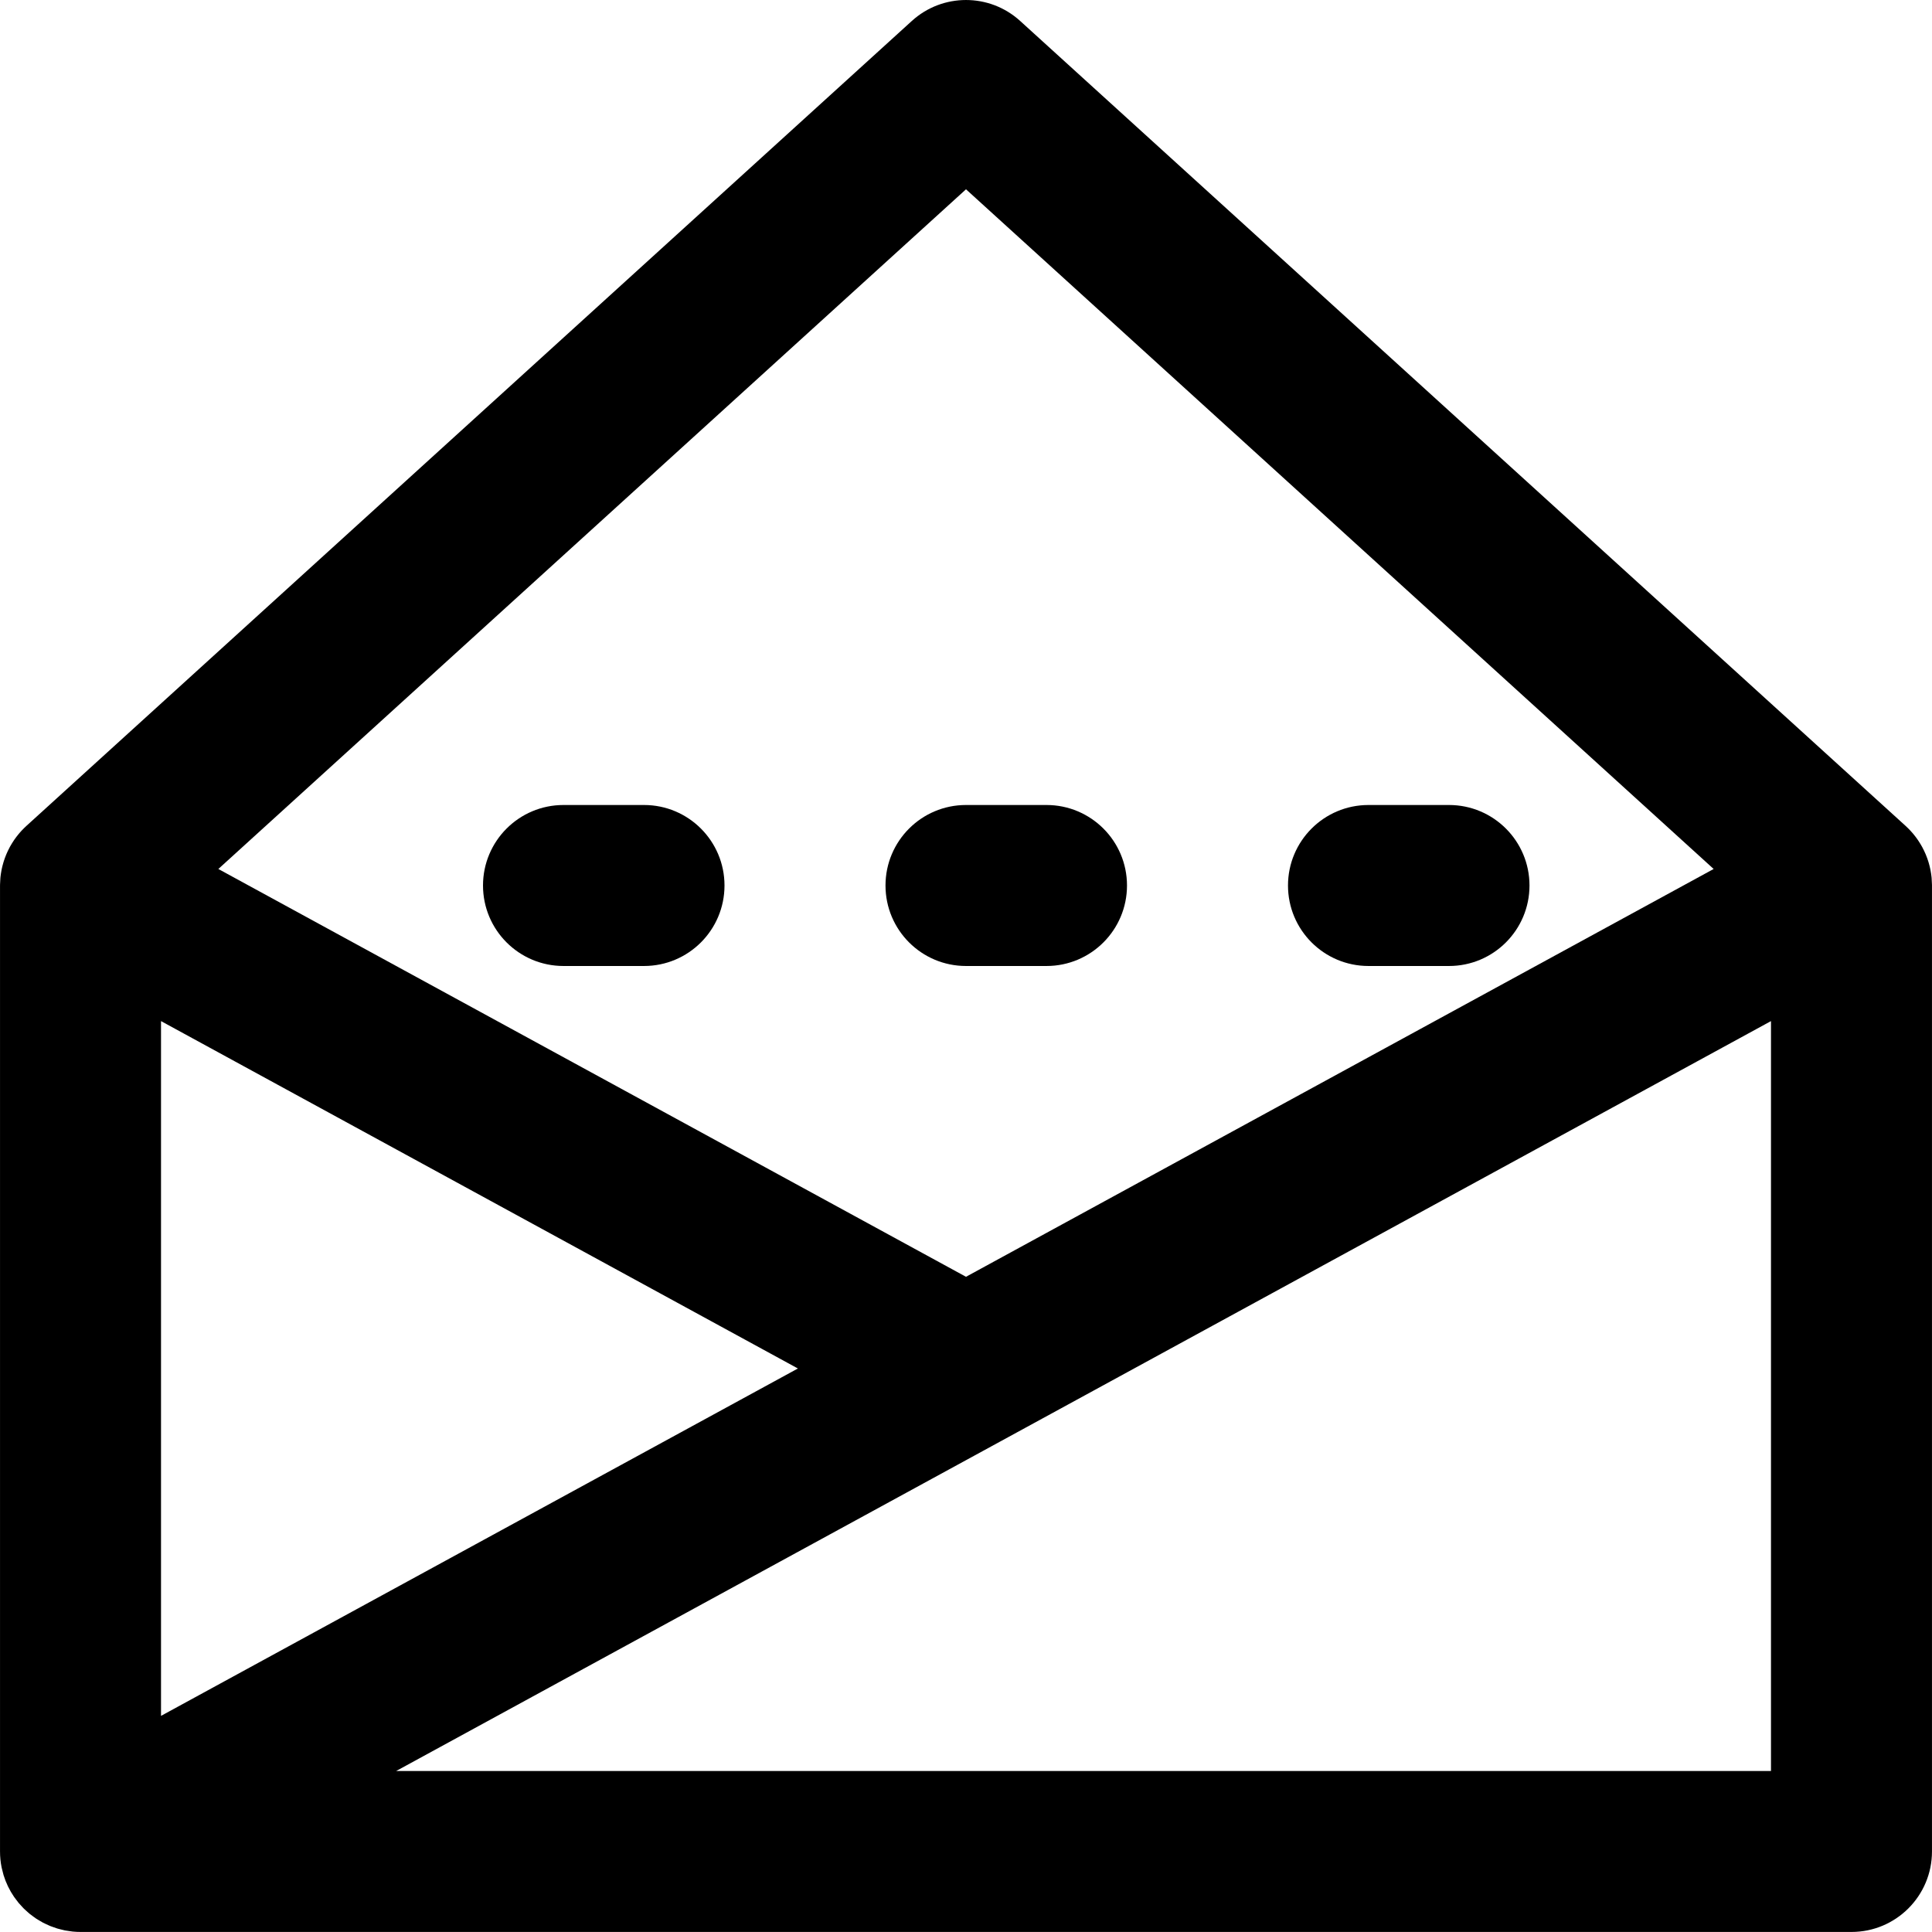
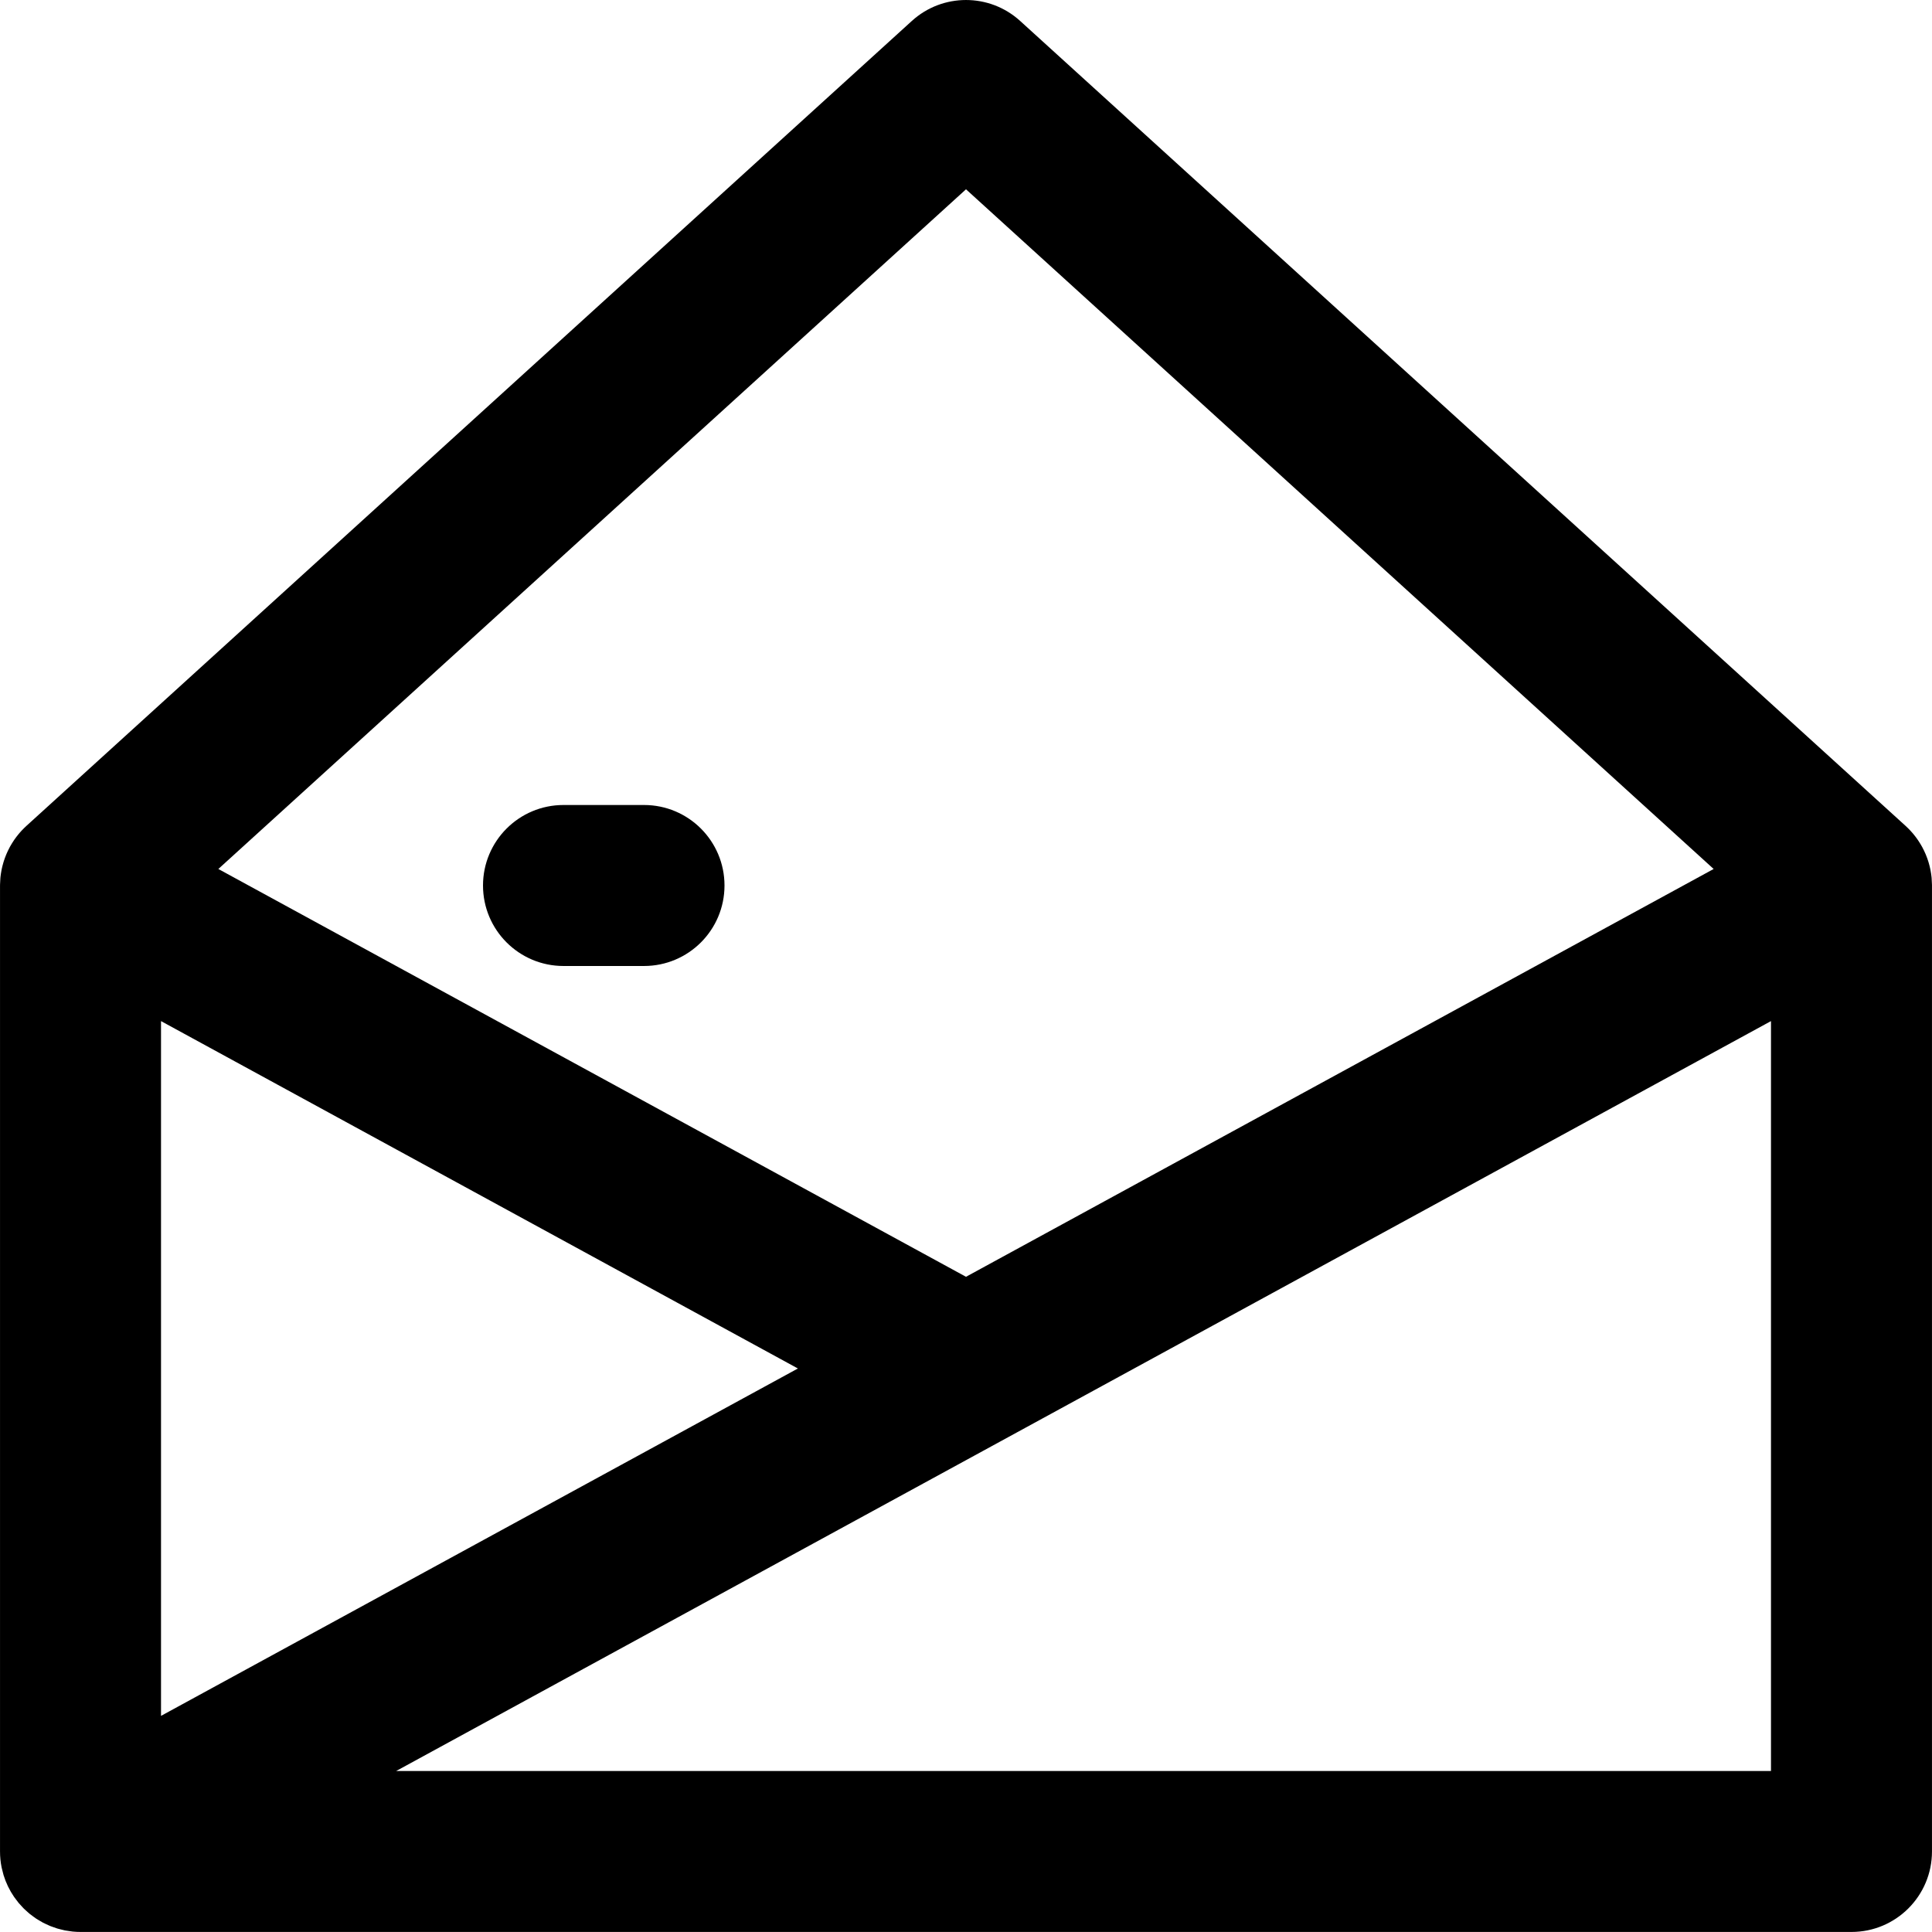
<svg xmlns="http://www.w3.org/2000/svg" fill="#000000" height="800px" width="800px" version="1.1" id="Layer_1" viewBox="0 0 512.008 512.008" xml:space="preserve">
  <g>
    <g>
      <g>
        <path d="M511.997,234.386c-0.007-0.52-0.034-1.038-0.078-1.552c-0.012-0.136-0.018-0.272-0.032-0.408     c-0.058-0.552-0.145-1.098-0.245-1.641c-0.029-0.155-0.054-0.31-0.086-0.464c-0.114-0.55-0.255-1.092-0.412-1.629     c-0.041-0.14-0.08-0.279-0.124-0.418c-0.178-0.565-0.381-1.121-0.605-1.668c-0.043-0.105-0.084-0.209-0.129-0.313     c-0.247-0.579-0.522-1.146-0.82-1.702c-0.024-0.045-0.041-0.092-0.066-0.137c-0.02-0.036-0.044-0.069-0.064-0.105     c-0.303-0.549-0.632-1.083-0.983-1.604c-0.063-0.094-0.127-0.188-0.191-0.281c-0.335-0.48-0.69-0.946-1.065-1.399     c-0.097-0.117-0.194-0.232-0.293-0.347c-0.359-0.415-0.733-0.818-1.126-1.206c-0.124-0.123-0.25-0.242-0.377-0.361     c-0.093-0.088-0.183-0.18-0.278-0.266L270.354,5.55c-8.137-7.397-20.564-7.397-28.701,0L6.987,218.883     c-0.095,0.087-0.185,0.179-0.279,0.267c-0.126,0.119-0.252,0.238-0.376,0.36c-0.393,0.389-0.768,0.792-1.127,1.207     c-0.099,0.114-0.196,0.229-0.292,0.346c-0.375,0.453-0.731,0.92-1.066,1.4c-0.064,0.092-0.127,0.186-0.19,0.279     c-0.352,0.522-0.681,1.057-0.984,1.606c-0.02,0.036-0.044,0.068-0.064,0.104c-0.024,0.045-0.041,0.091-0.065,0.136     c-0.298,0.556-0.573,1.123-0.82,1.703c-0.045,0.104-0.086,0.209-0.129,0.313c-0.224,0.548-0.428,1.104-0.605,1.669     c-0.044,0.138-0.082,0.277-0.123,0.416c-0.157,0.538-0.298,1.081-0.413,1.631c-0.032,0.154-0.057,0.308-0.086,0.462     c-0.101,0.545-0.188,1.092-0.246,1.646c-0.014,0.134-0.02,0.268-0.032,0.402c-0.045,0.516-0.072,1.035-0.079,1.557     c-0.001,0.103-0.008,0.207-0.007,0.31v255.941c-0.003,1.428,0.137,2.864,0.427,4.288c0.07,0.344,0.17,0.676,0.256,1.013     c0.085,0.334,0.155,0.669,0.257,1.001c0.634,2.063,1.572,3.991,2.763,5.735c0.18,0.265,0.38,0.508,0.57,0.762     c0.22,0.293,0.431,0.593,0.665,0.874c0.28,0.338,0.581,0.651,0.88,0.968c0.17,0.18,0.331,0.369,0.507,0.543     c0.322,0.319,0.661,0.613,1,0.909c0.181,0.158,0.355,0.323,0.541,0.475c0.322,0.262,0.658,0.501,0.994,0.743     c0.231,0.167,0.456,0.34,0.694,0.498c0.294,0.195,0.599,0.368,0.901,0.547c0.301,0.179,0.598,0.362,0.908,0.527     c0.253,0.134,0.514,0.249,0.773,0.372c0.372,0.178,0.742,0.358,1.125,0.515c0.224,0.091,0.453,0.165,0.68,0.249     c0.421,0.156,0.84,0.312,1.273,0.441c0.239,0.072,0.484,0.123,0.725,0.187c0.419,0.109,0.837,0.223,1.266,0.307     c0.36,0.071,0.724,0.113,1.088,0.166c0.314,0.045,0.622,0.104,0.94,0.135c0.741,0.074,1.486,0.11,2.235,0.106h469.198     c11.782,0,21.333-9.551,21.333-21.333V234.7C512.004,234.595,511.998,234.491,511.997,234.386z M256.004,50.167l198.139,180.126     L256.004,338.368L57.865,230.293L256.004,50.167z M42.671,270.606l168.782,92.063L42.671,454.732V270.606z M104.999,469.335     l364.338-198.73v198.73H104.999z" />
        <path d="M149.337,256.002h21.333c11.782,0,21.333-9.551,21.333-21.333c0-11.782-9.551-21.333-21.333-21.333h-21.333     c-11.782,0-21.333,9.551-21.333,21.333C128.004,246.451,137.555,256.002,149.337,256.002z" />
-         <path d="M362.671,256.002h21.333c11.782,0,21.333-9.551,21.333-21.333c0-11.782-9.551-21.333-21.333-21.333h-21.333     c-11.782,0-21.333,9.551-21.333,21.333C341.337,246.451,350.889,256.002,362.671,256.002z" />
-         <path d="M256.004,256.002h21.333c11.782,0,21.333-9.551,21.333-21.333c0-11.782-9.551-21.333-21.333-21.333h-21.333     c-11.782,0-21.333,9.551-21.333,21.333C234.671,246.451,244.222,256.002,256.004,256.002z" />
      </g>
    </g>
  </g>
</svg>